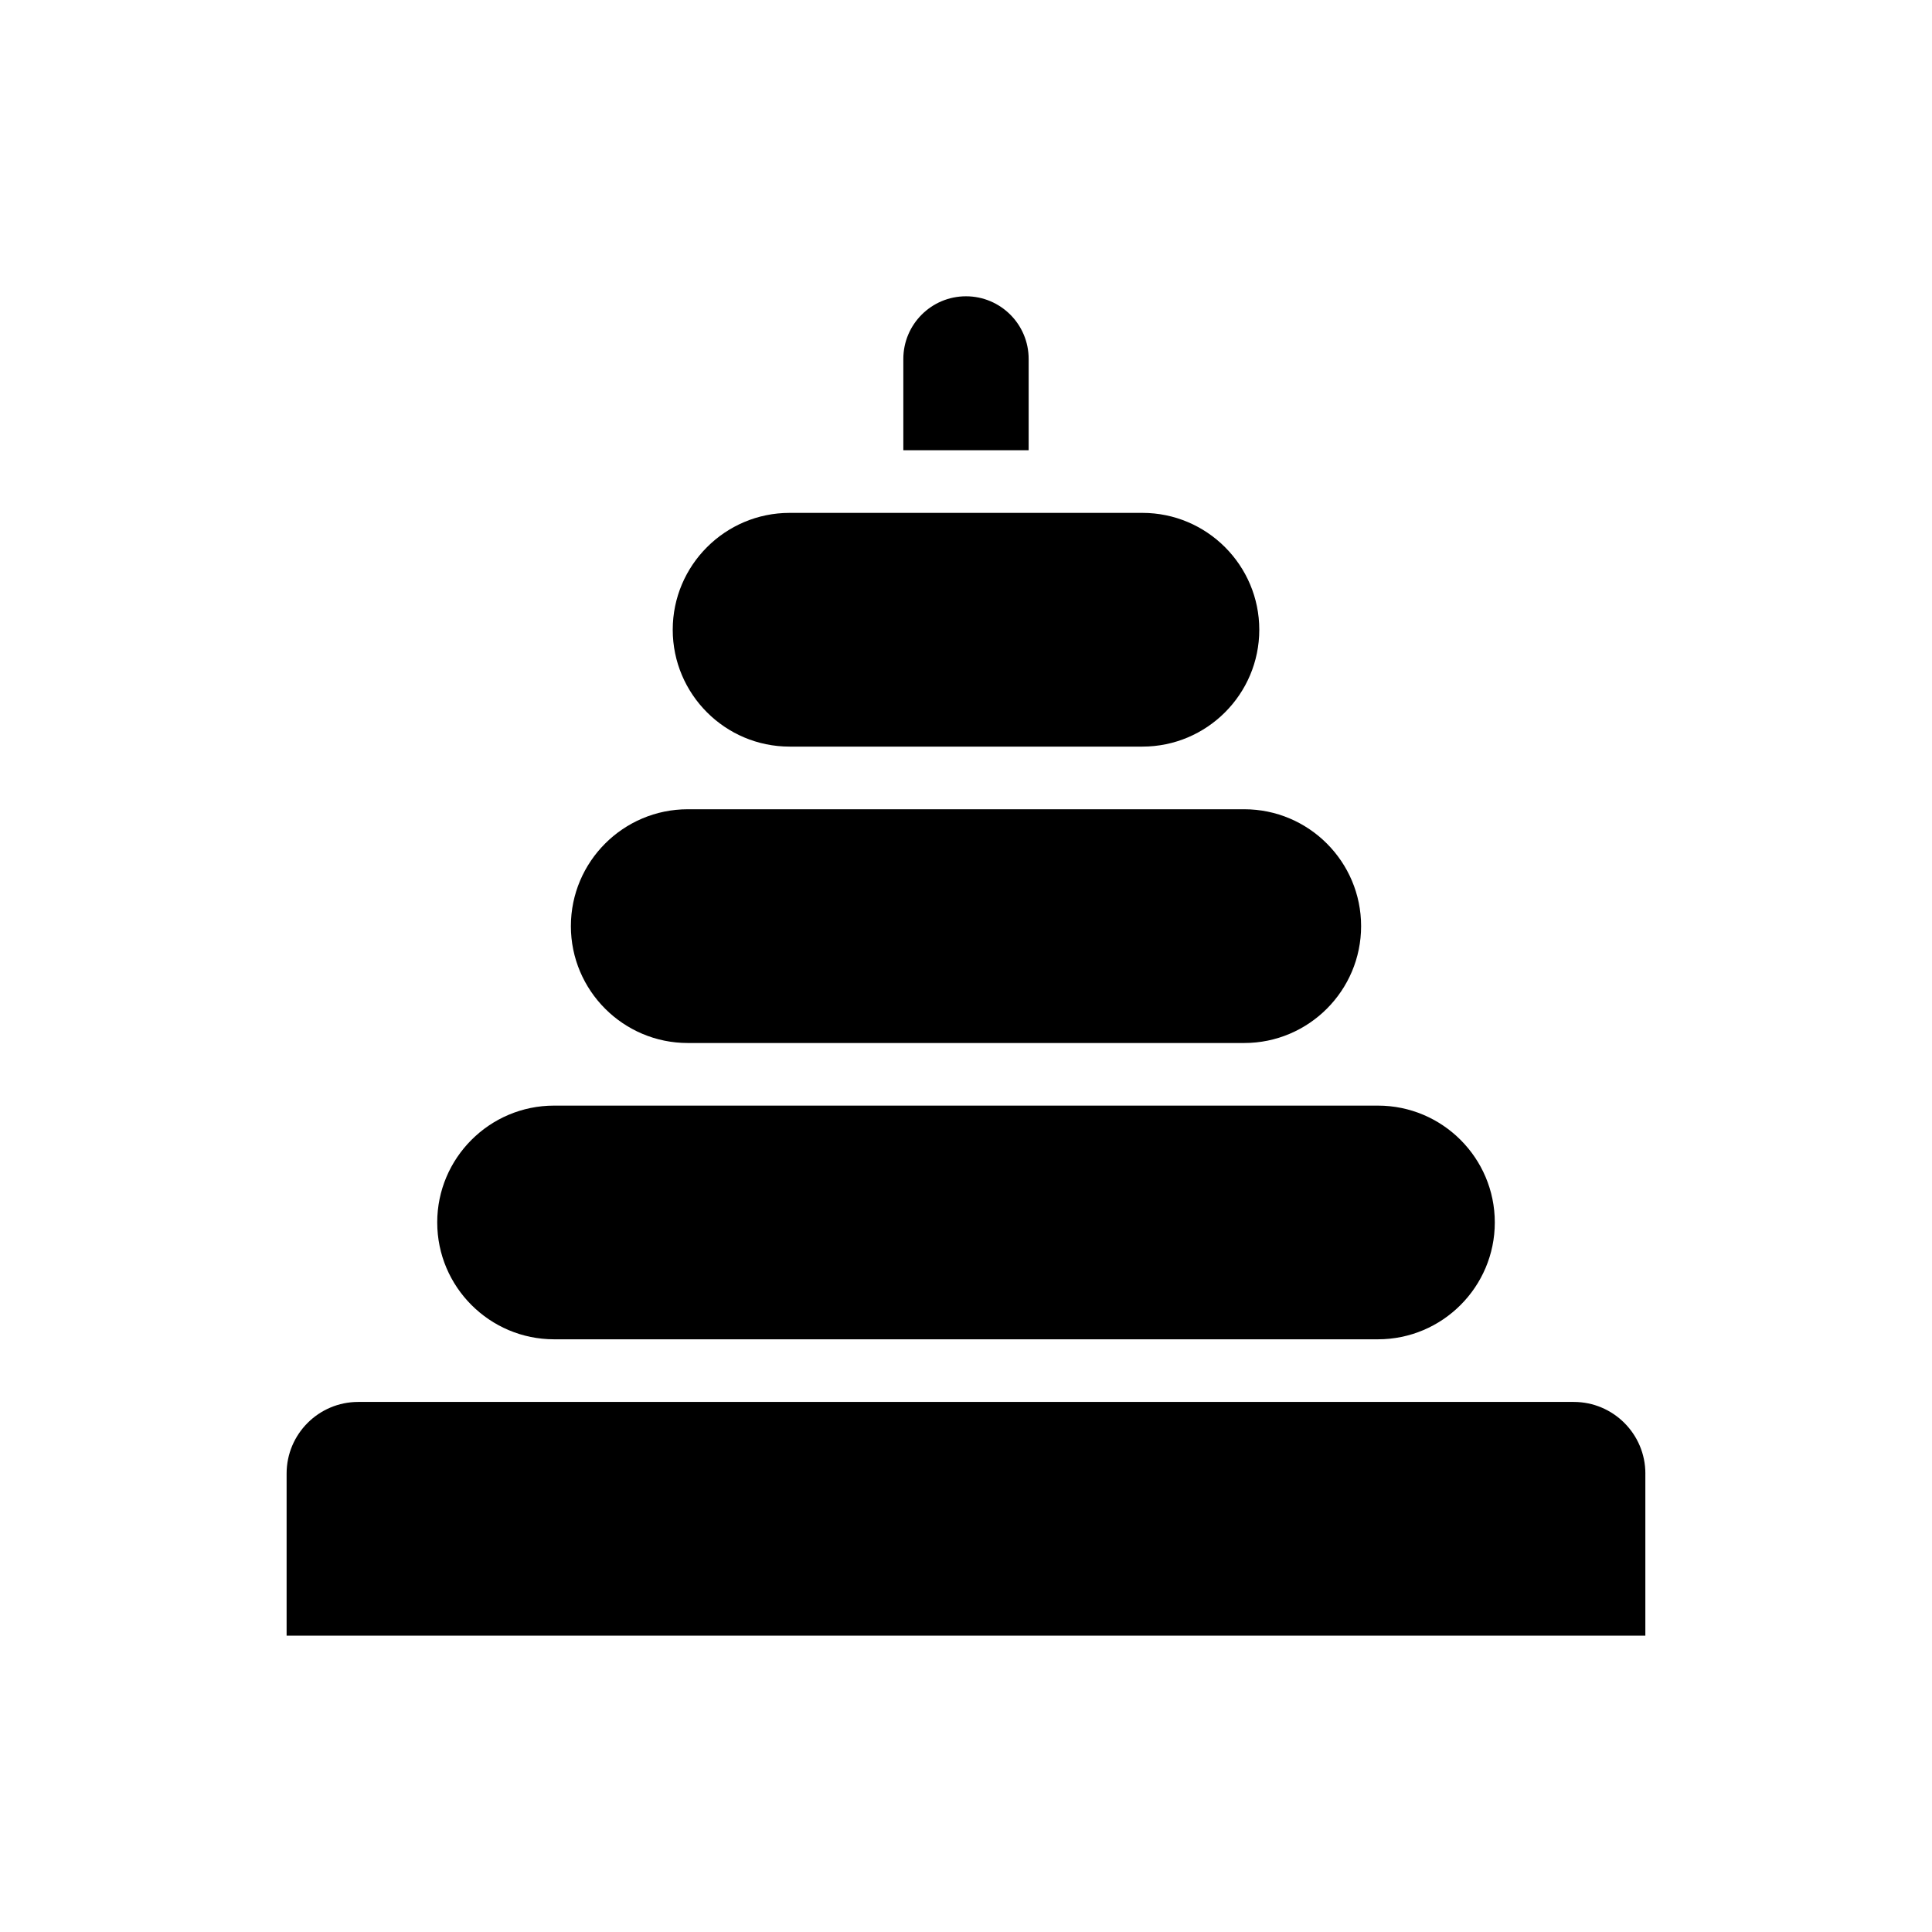
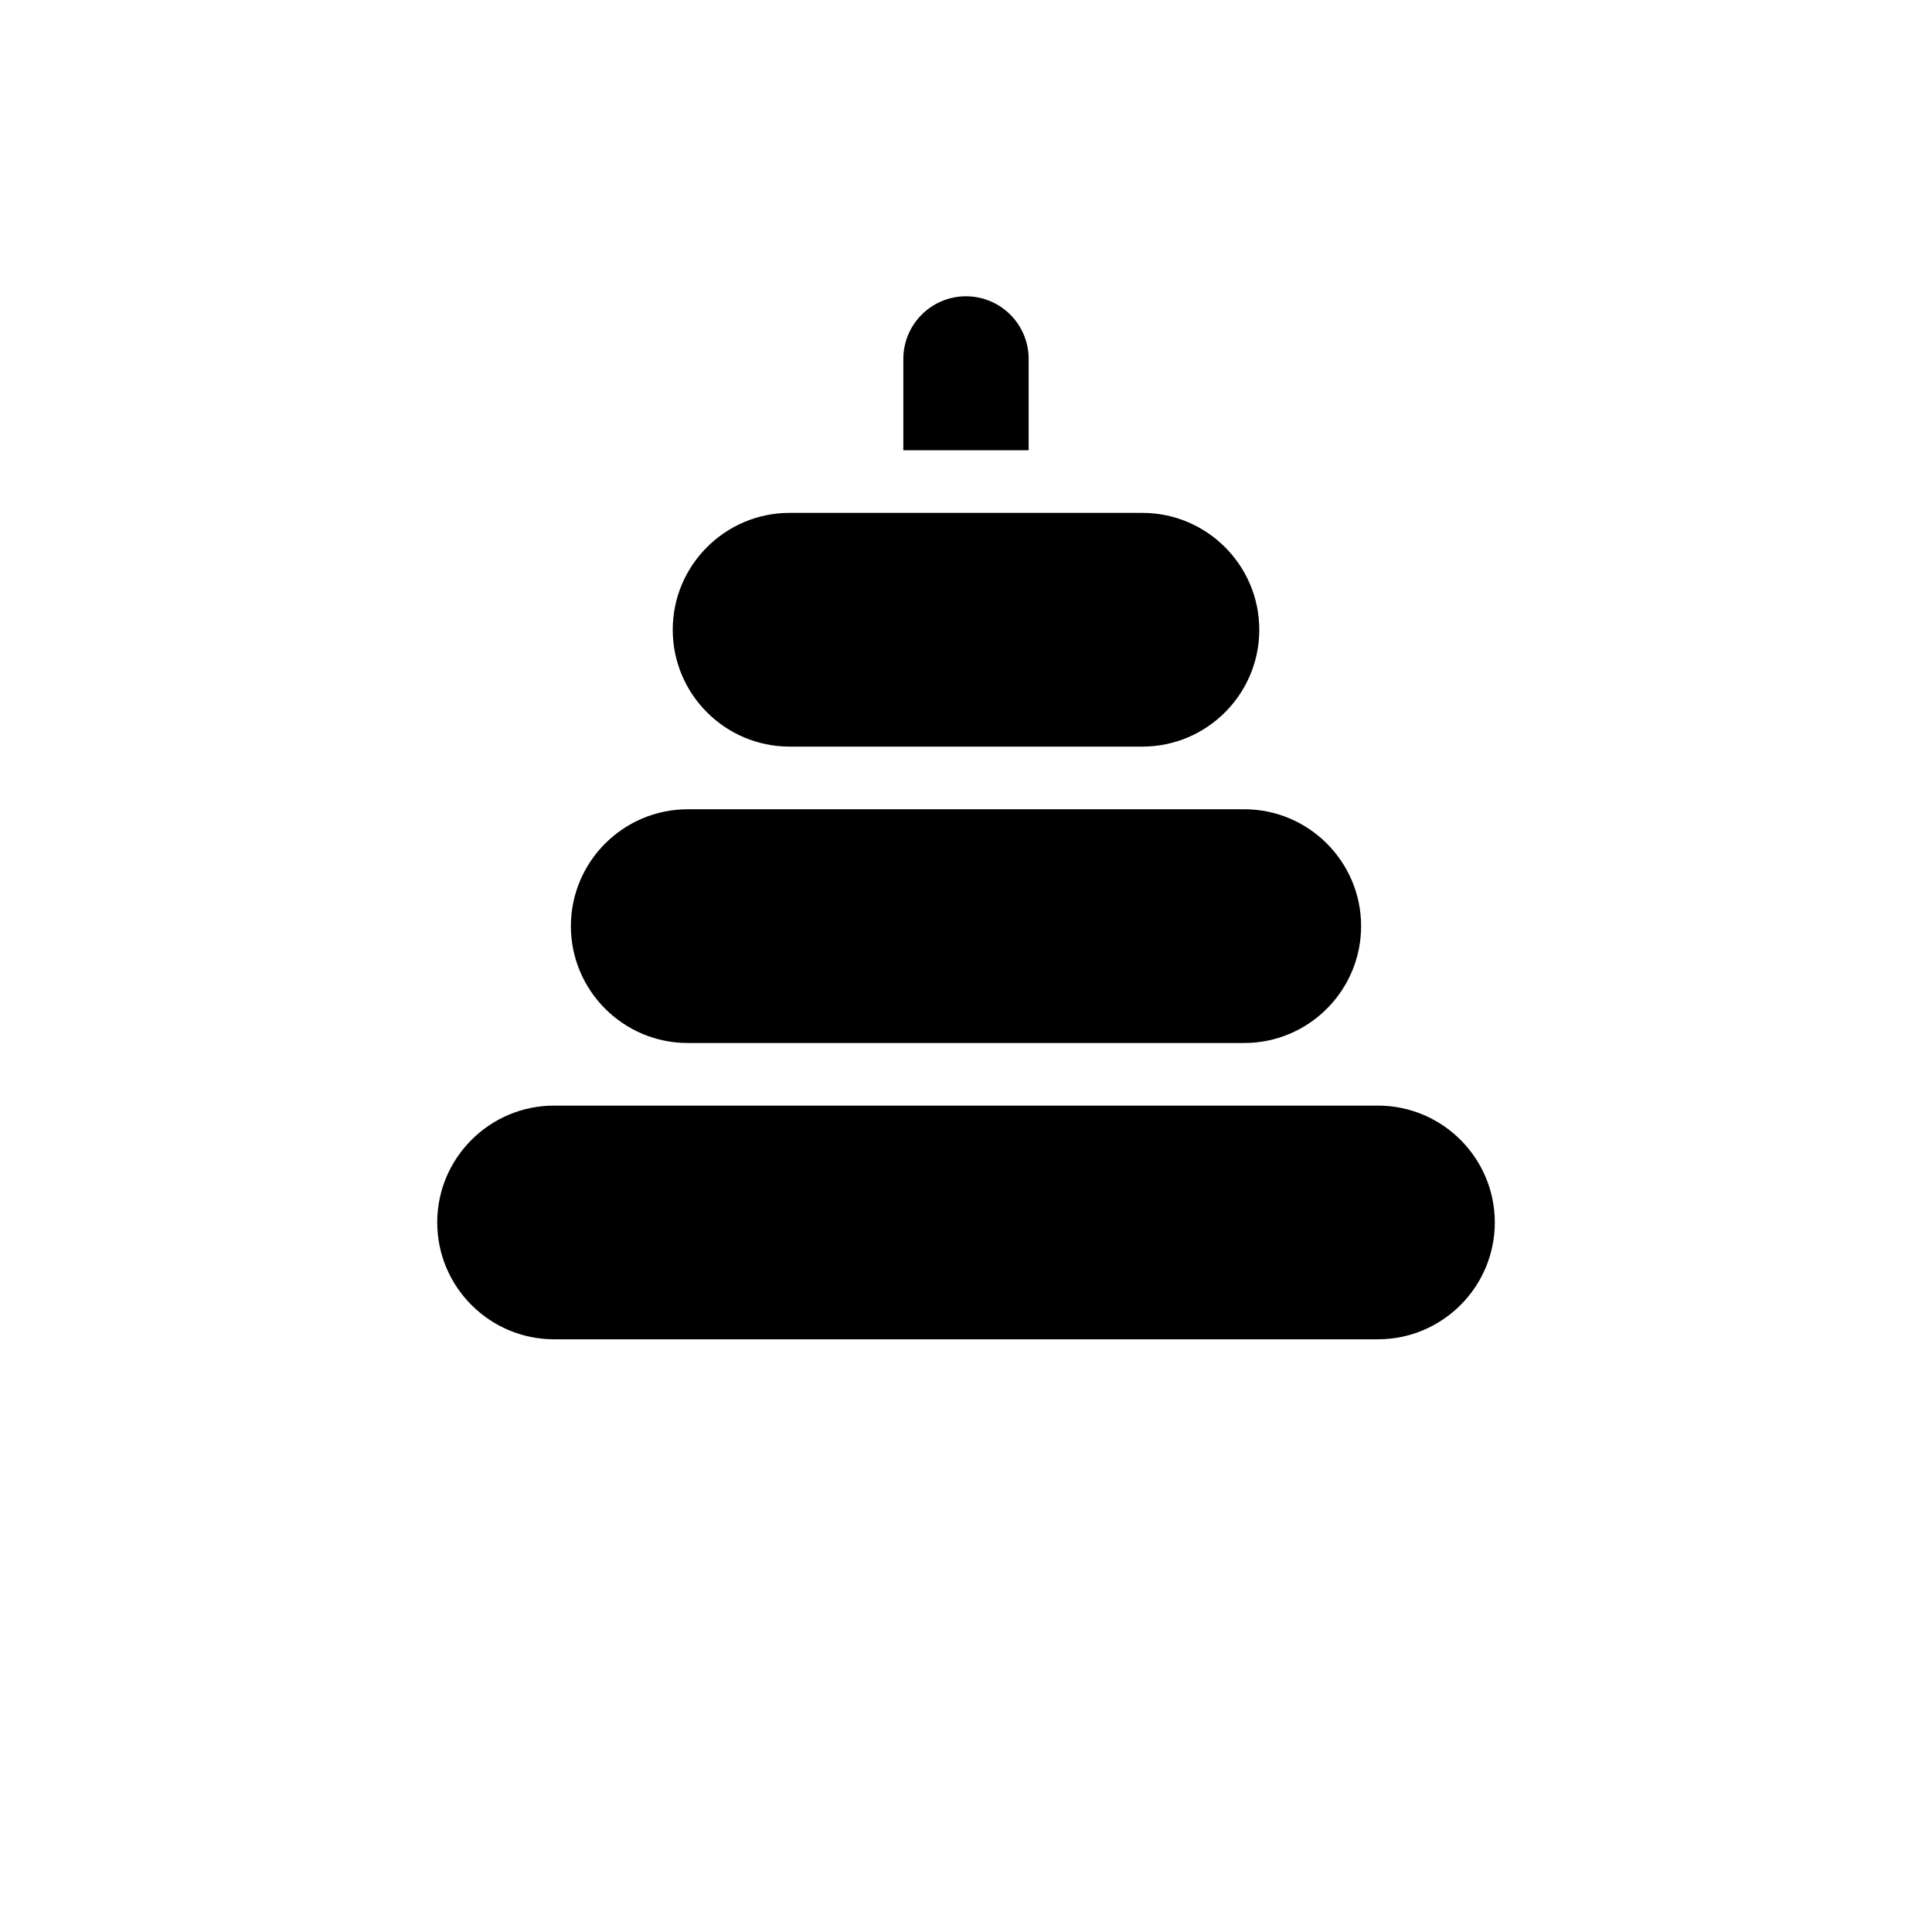
<svg xmlns="http://www.w3.org/2000/svg" fill="#000000" width="800px" height="800px" version="1.1" viewBox="144 144 512 512">
  <g>
    <path d="m353.25 279.92c-17.074 0-30.969 13.895-30.969 30.969s13.895 30.969 30.969 30.969h93.504c17.074 0 30.969-13.895 30.969-30.969s-13.895-30.969-30.969-30.969z" />
-     <path d="m580.04 534.5c0-10.461-8.508-18.973-18.973-18.973h-322.14c-10.461 0-18.973 8.508-18.973 18.973v42.965h360.08v-42.965z" />
    <path d="m400 222.52c-9.172 0-16.609 7.438-16.609 16.609v24.184h33.211v-24.184c0.008-9.172-7.434-16.609-16.602-16.609z" />
    <path d="m295.29 389.43c0 17.074 13.895 30.977 30.969 30.977h147.48c17.074 0 30.969-13.895 30.969-30.977 0-17.074-13.895-30.969-30.969-30.969h-147.47c-17.082 0-30.977 13.895-30.977 30.969z" />
    <path d="m259.87 467.96c0 17.074 13.895 30.969 30.969 30.969h218.33c17.074 0 30.969-13.895 30.969-30.969s-13.895-30.961-30.969-30.961h-218.34c-17.066 0-30.961 13.887-30.961 30.961z" />
  </g>
</svg>